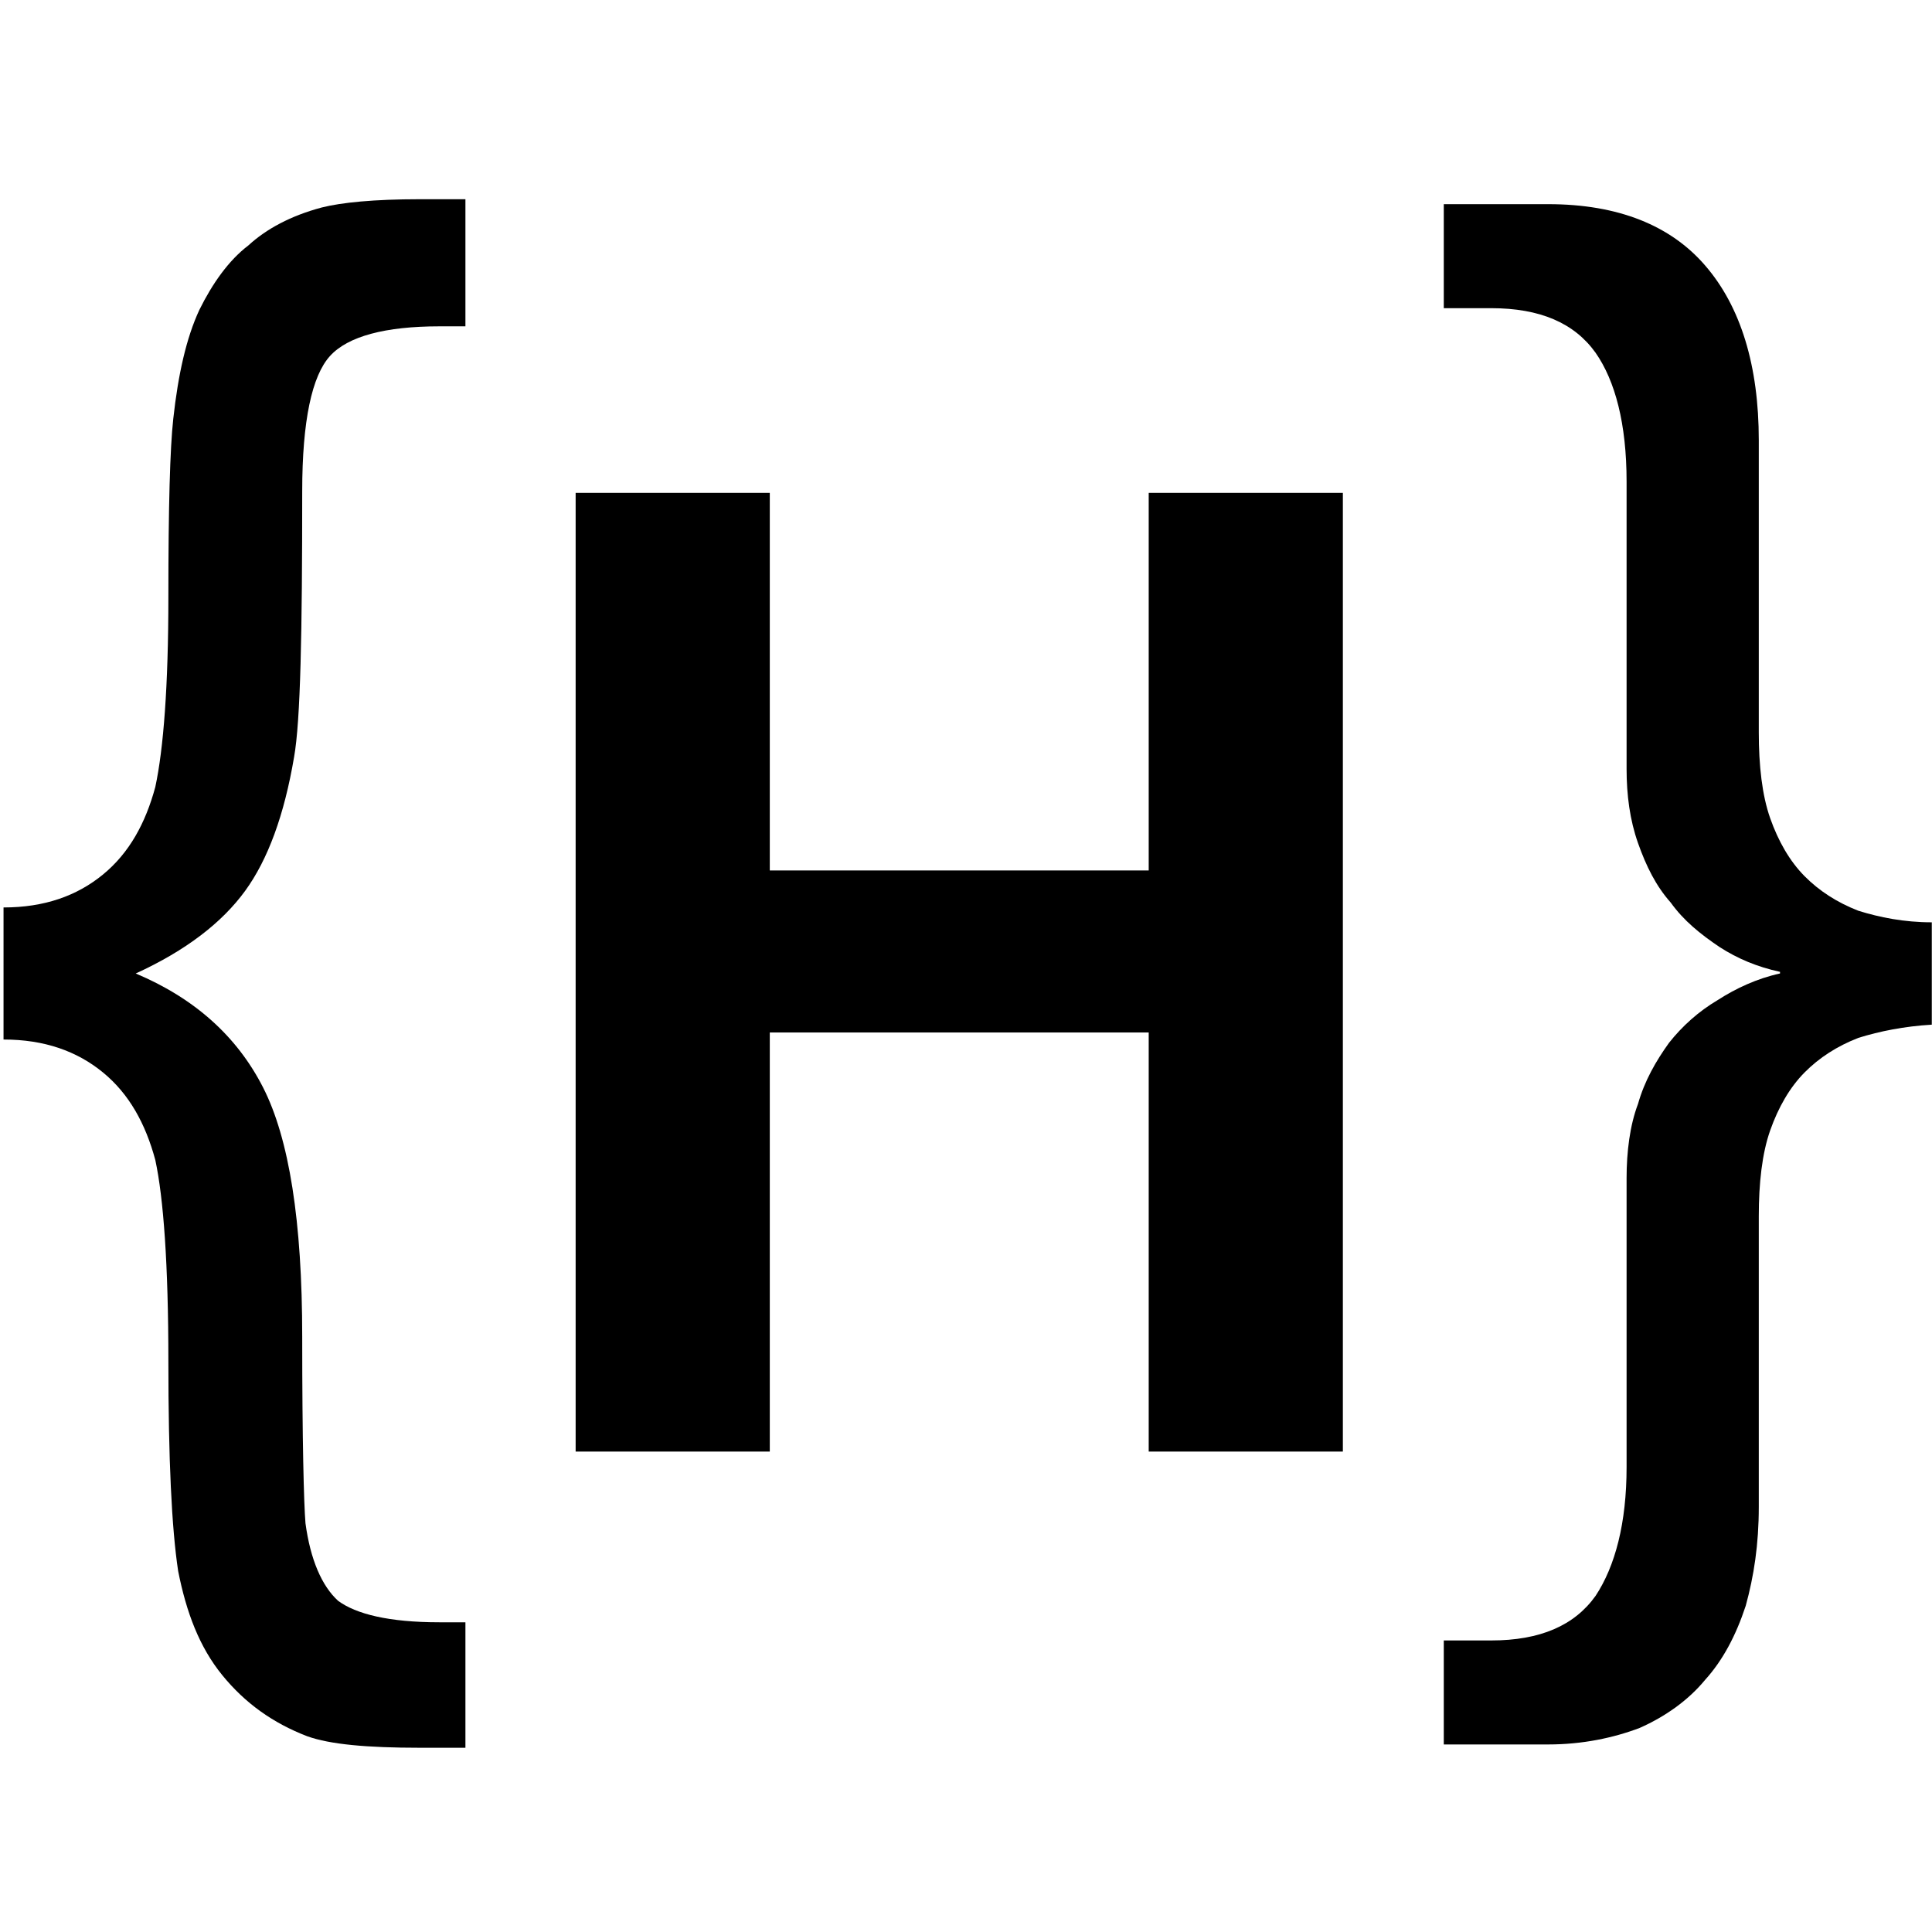
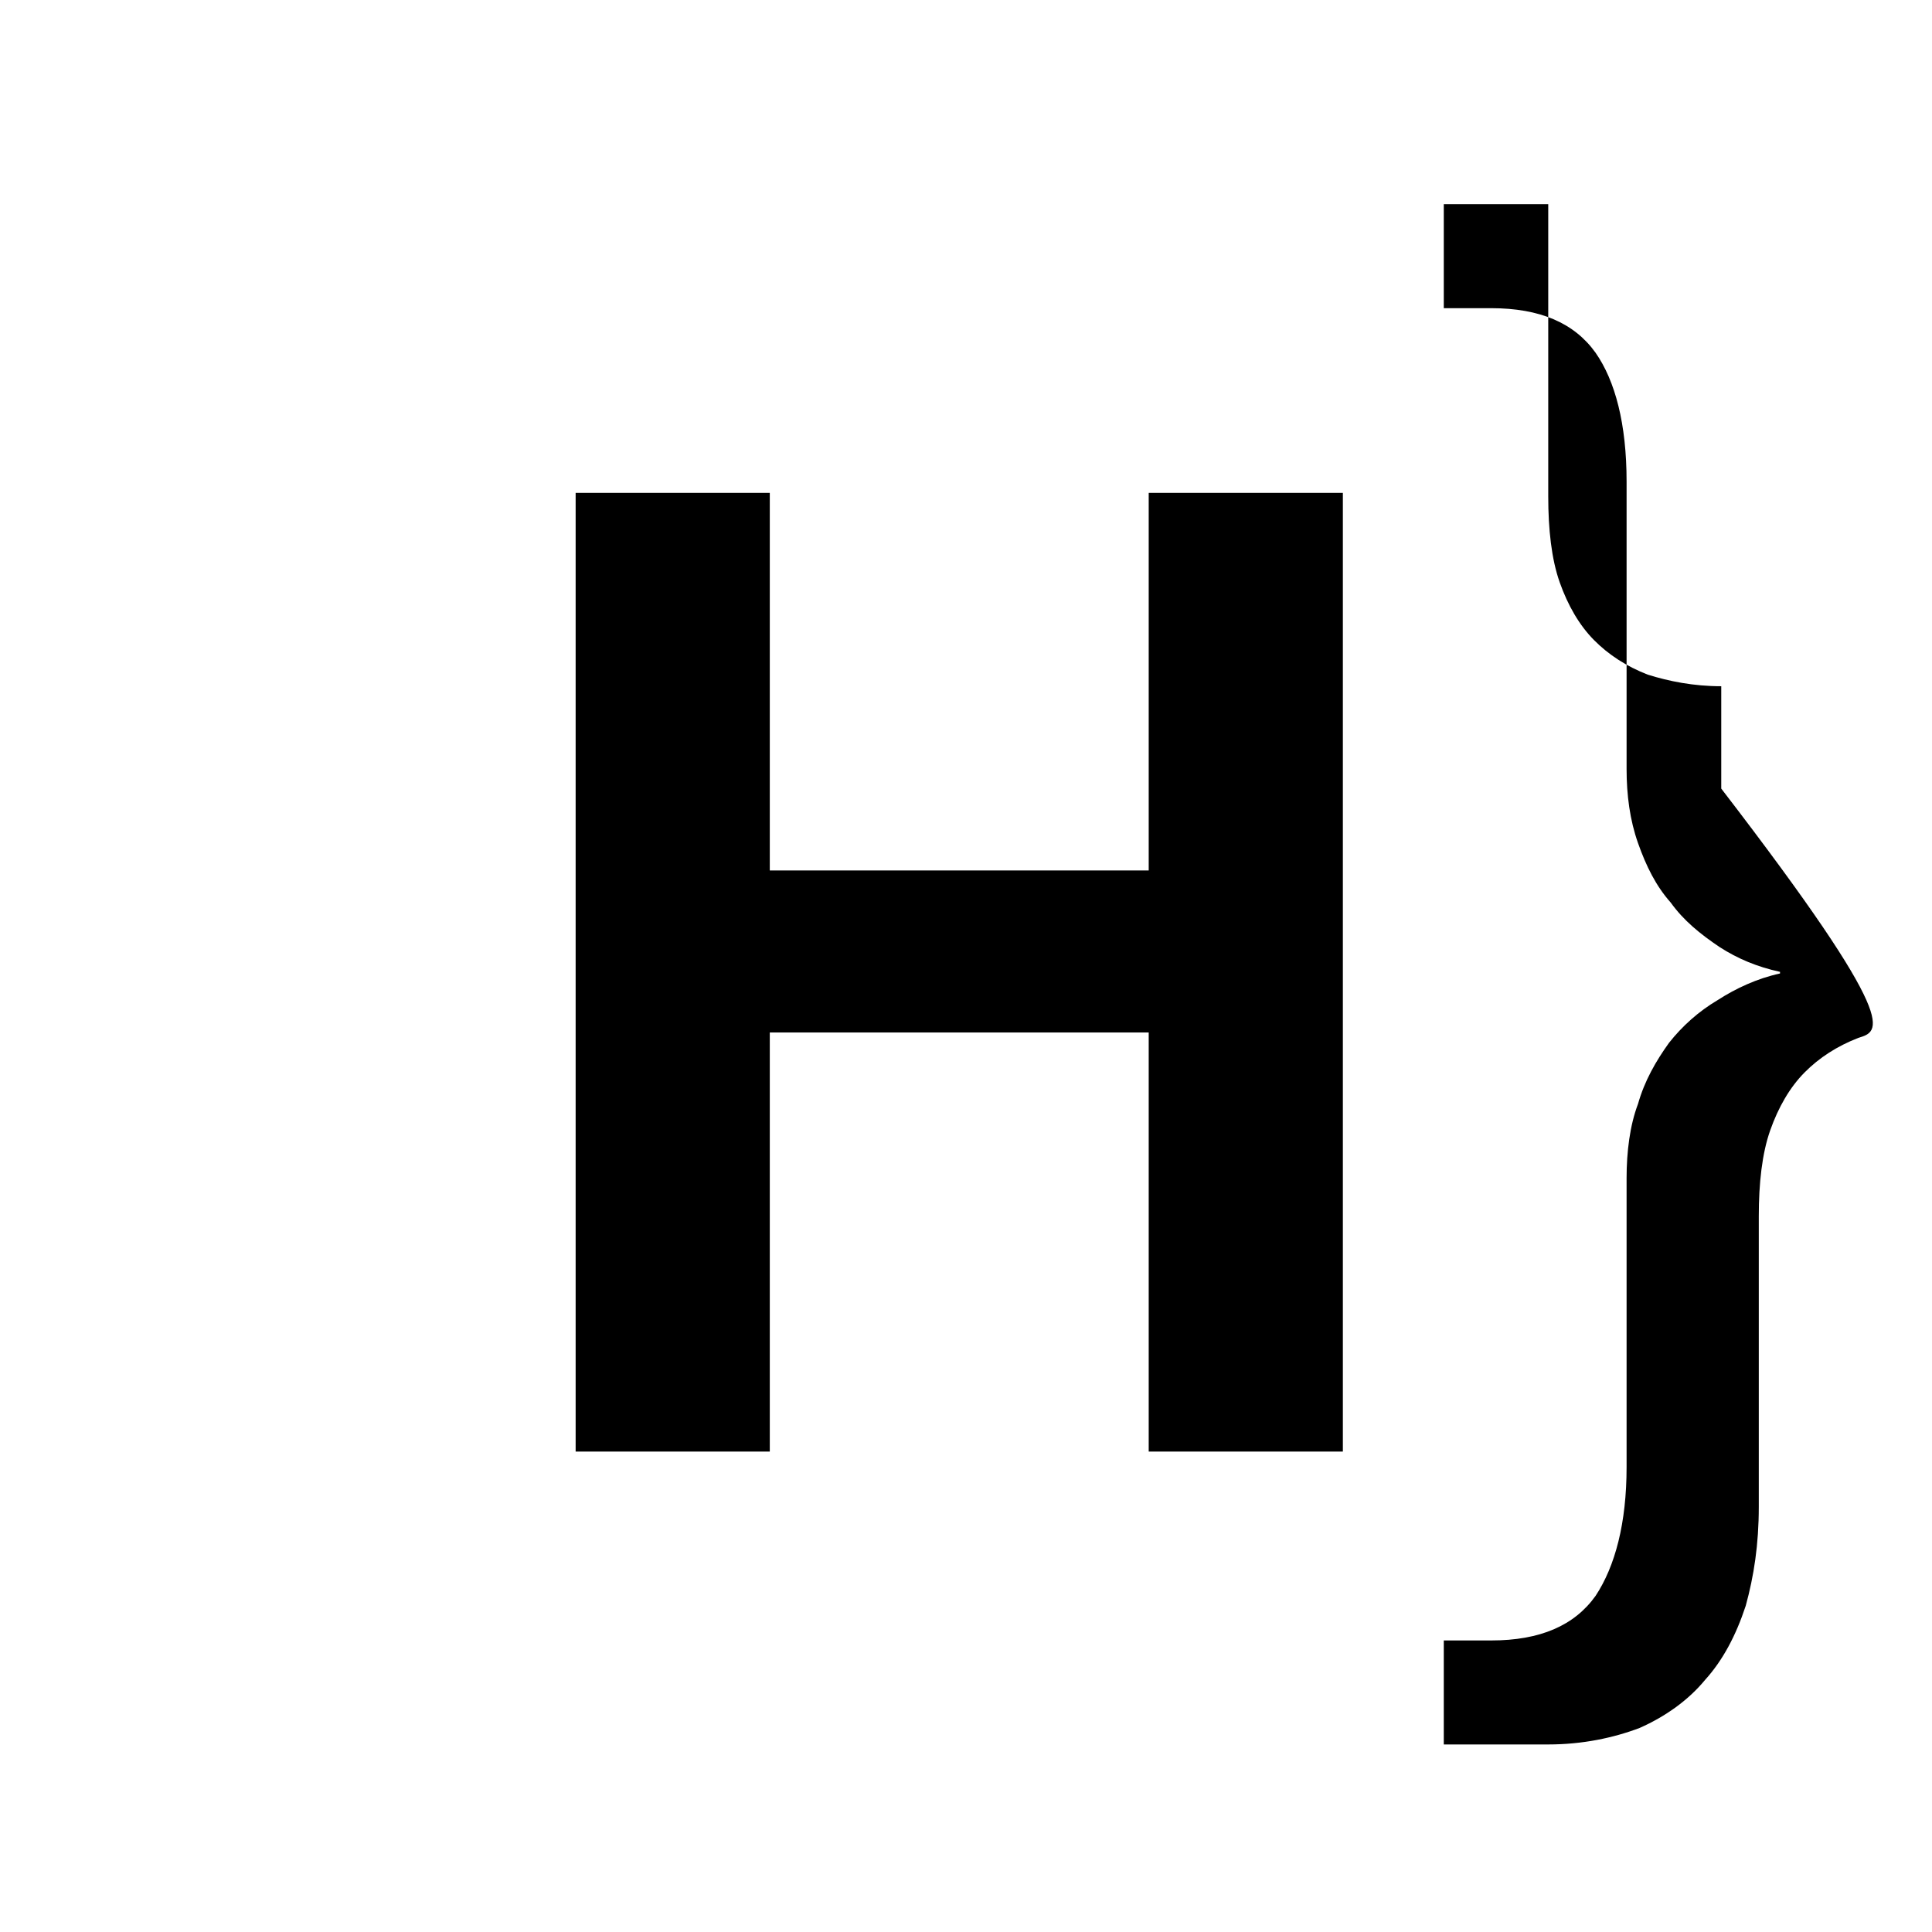
<svg xmlns="http://www.w3.org/2000/svg" xmlns:ns1="http://sodipodi.sourceforge.net/DTD/sodipodi-0.dtd" xmlns:ns2="http://www.inkscape.org/namespaces/inkscape" width="1000" height="1000" viewBox="0 0 1000 1000" version="1.1" xml:space="preserve" style="clip-rule:evenodd;fill-rule:evenodd;stroke-linecap:round;stroke-linejoin:round;stroke-miterlimit:1.5" id="svg35" ns1:docname="Heinrian Logo_icon.svg" ns2:version="1.4.2 (ebf0e940d0, 2025-05-08)">
  <defs id="defs35" />
  <ns1:namedview id="namedview35" pagecolor="#ffffff" bordercolor="#000000" borderopacity="0.25" ns2:showpageshadow="2" ns2:pageopacity="0.0" ns2:pagecheckerboard="0" ns2:deskcolor="#d1d1d1" ns2:zoom="0.64300507" ns2:cx="991.43853" ns2:cy="446.34174" ns2:window-width="2560" ns2:window-height="1368" ns2:window-x="0" ns2:window-y="0" ns2:window-maximized="1" ns2:current-layer="svg35" />
  <g transform="matrix(0.853,0,0,0.853,-119.431,94.52)" id="g2">
    <g transform="matrix(812.475,0,0,812.475,430,770)" id="g1">
      <path d="m 0.073,0 v -0.716 h 0.145 v 0.282 H 0.501 V -0.716 H 0.646 V 0 H 0.501 V -0.313 H 0.218 V 0 Z" style="fill-rule:nonzero" id="path1" />
    </g>
  </g>
  <g id="g32" transform="matrix(0.853,0,0,0.853,-49.464,77.458)">
    <g transform="matrix(1.391,0,0,1.407,-1094.31,-338.1)" id="g29">
      <g transform="matrix(711.984,0,0,711.984,810,780)" id="g28">
-         <path d="m 0.028,-0.299 c 0.025,0 0.045,-0.007 0.061,-0.02 0.016,-0.013 0.026,-0.031 0.032,-0.053 0.005,-0.023 0.008,-0.061 0.008,-0.115 0,-0.055 0.001,-0.09 0.003,-0.108 0.003,-0.027 0.008,-0.049 0.016,-0.066 0.008,-0.016 0.018,-0.03 0.03,-0.039 0.011,-0.01 0.026,-0.018 0.045,-0.023 0.012,-0.003 0.032,-0.005 0.06,-0.005 h 0.028 v 0.077 H 0.295 c -0.033,0 -0.056,0.006 -0.067,0.018 -0.011,0.012 -0.017,0.039 -0.017,0.082 0,0.085 -0.001,0.139 -0.005,0.161 -0.006,0.035 -0.016,0.062 -0.03,0.081 -0.014,0.019 -0.036,0.036 -0.067,0.05 0.036,0.015 0.062,0.038 0.078,0.069 0.016,0.031 0.024,0.081 0.024,0.151 0,0.063 0.001,0.101 0.002,0.113 0.003,0.022 0.01,0.038 0.02,0.047 0.011,0.008 0.031,0.013 0.062,0.013 H 0.311 V 0.21 H 0.283 C 0.251,0.21 0.228,0.208 0.214,0.203 0.193,0.195 0.176,0.183 0.162,0.166 0.148,0.149 0.14,0.128 0.135,0.103 0.131,0.077 0.129,0.035 0.129,-0.024 0.129,-0.083 0.126,-0.123 0.121,-0.146 0.115,-0.168 0.105,-0.186 0.089,-0.199 0.073,-0.212 0.053,-0.219 0.028,-0.219 Z" style="fill-rule:nonzero" id="path27" />
-       </g>
+         </g>
    </g>
    <g transform="matrix(1.391,0,0,1.407,-209.471,-338.1)" id="g31">
      <g transform="matrix(711.984,0,0,711.984,810,780)" id="g30">
-         <path d="M 0.046,0.145 C 0.076,0.145 0.097,0.136 0.11,0.118 0.122,0.1 0.129,0.074 0.129,0.04 v -0.175 c 0,-0.016 0.002,-0.032 0.007,-0.045 0.004,-0.014 0.011,-0.026 0.019,-0.037 0.008,-0.01 0.018,-0.019 0.03,-0.026 0.011,-0.007 0.024,-0.013 0.038,-0.016 V -0.26 C 0.209,-0.263 0.197,-0.268 0.186,-0.275 0.174,-0.283 0.164,-0.291 0.156,-0.302 0.147,-0.312 0.141,-0.324 0.136,-0.338 0.131,-0.352 0.129,-0.367 0.129,-0.383 V -0.557 C 0.129,-0.592 0.122,-0.618 0.11,-0.635 0.097,-0.653 0.076,-0.662 0.046,-0.662 H 0.017 v -0.063 h 0.064 c 0.043,0 0.075,0.013 0.096,0.037 0.022,0.025 0.033,0.061 0.033,0.106 v 0.177 c 0,0.02 0.002,0.038 0.007,0.052 0.005,0.014 0.012,0.026 0.021,0.035 0.009,0.009 0.02,0.016 0.033,0.021 0.013,0.004 0.028,0.007 0.045,0.007 v 0.062 C 0.299,-0.227 0.284,-0.224 0.271,-0.22 0.258,-0.215 0.247,-0.208 0.238,-0.199 0.229,-0.19 0.222,-0.178 0.217,-0.164 0.212,-0.15 0.21,-0.132 0.21,-0.112 V 0.064 C 0.21,0.087 0.207,0.106 0.202,0.124 0.196,0.142 0.188,0.157 0.177,0.169 0.167,0.181 0.153,0.191 0.137,0.198 0.121,0.204 0.102,0.208 0.081,0.208 H 0.017 V 0.145 Z" style="fill-rule:nonzero" id="path29" />
+         <path d="M 0.046,0.145 C 0.076,0.145 0.097,0.136 0.11,0.118 0.122,0.1 0.129,0.074 0.129,0.04 v -0.175 c 0,-0.016 0.002,-0.032 0.007,-0.045 0.004,-0.014 0.011,-0.026 0.019,-0.037 0.008,-0.01 0.018,-0.019 0.03,-0.026 0.011,-0.007 0.024,-0.013 0.038,-0.016 V -0.26 C 0.209,-0.263 0.197,-0.268 0.186,-0.275 0.174,-0.283 0.164,-0.291 0.156,-0.302 0.147,-0.312 0.141,-0.324 0.136,-0.338 0.131,-0.352 0.129,-0.367 0.129,-0.383 V -0.557 C 0.129,-0.592 0.122,-0.618 0.11,-0.635 0.097,-0.653 0.076,-0.662 0.046,-0.662 H 0.017 v -0.063 h 0.064 v 0.177 c 0,0.02 0.002,0.038 0.007,0.052 0.005,0.014 0.012,0.026 0.021,0.035 0.009,0.009 0.02,0.016 0.033,0.021 0.013,0.004 0.028,0.007 0.045,0.007 v 0.062 C 0.299,-0.227 0.284,-0.224 0.271,-0.22 0.258,-0.215 0.247,-0.208 0.238,-0.199 0.229,-0.19 0.222,-0.178 0.217,-0.164 0.212,-0.15 0.21,-0.132 0.21,-0.112 V 0.064 C 0.21,0.087 0.207,0.106 0.202,0.124 0.196,0.142 0.188,0.157 0.177,0.169 0.167,0.181 0.153,0.191 0.137,0.198 0.121,0.204 0.102,0.208 0.081,0.208 H 0.017 V 0.145 Z" style="fill-rule:nonzero" id="path29" />
      </g>
    </g>
  </g>
</svg>